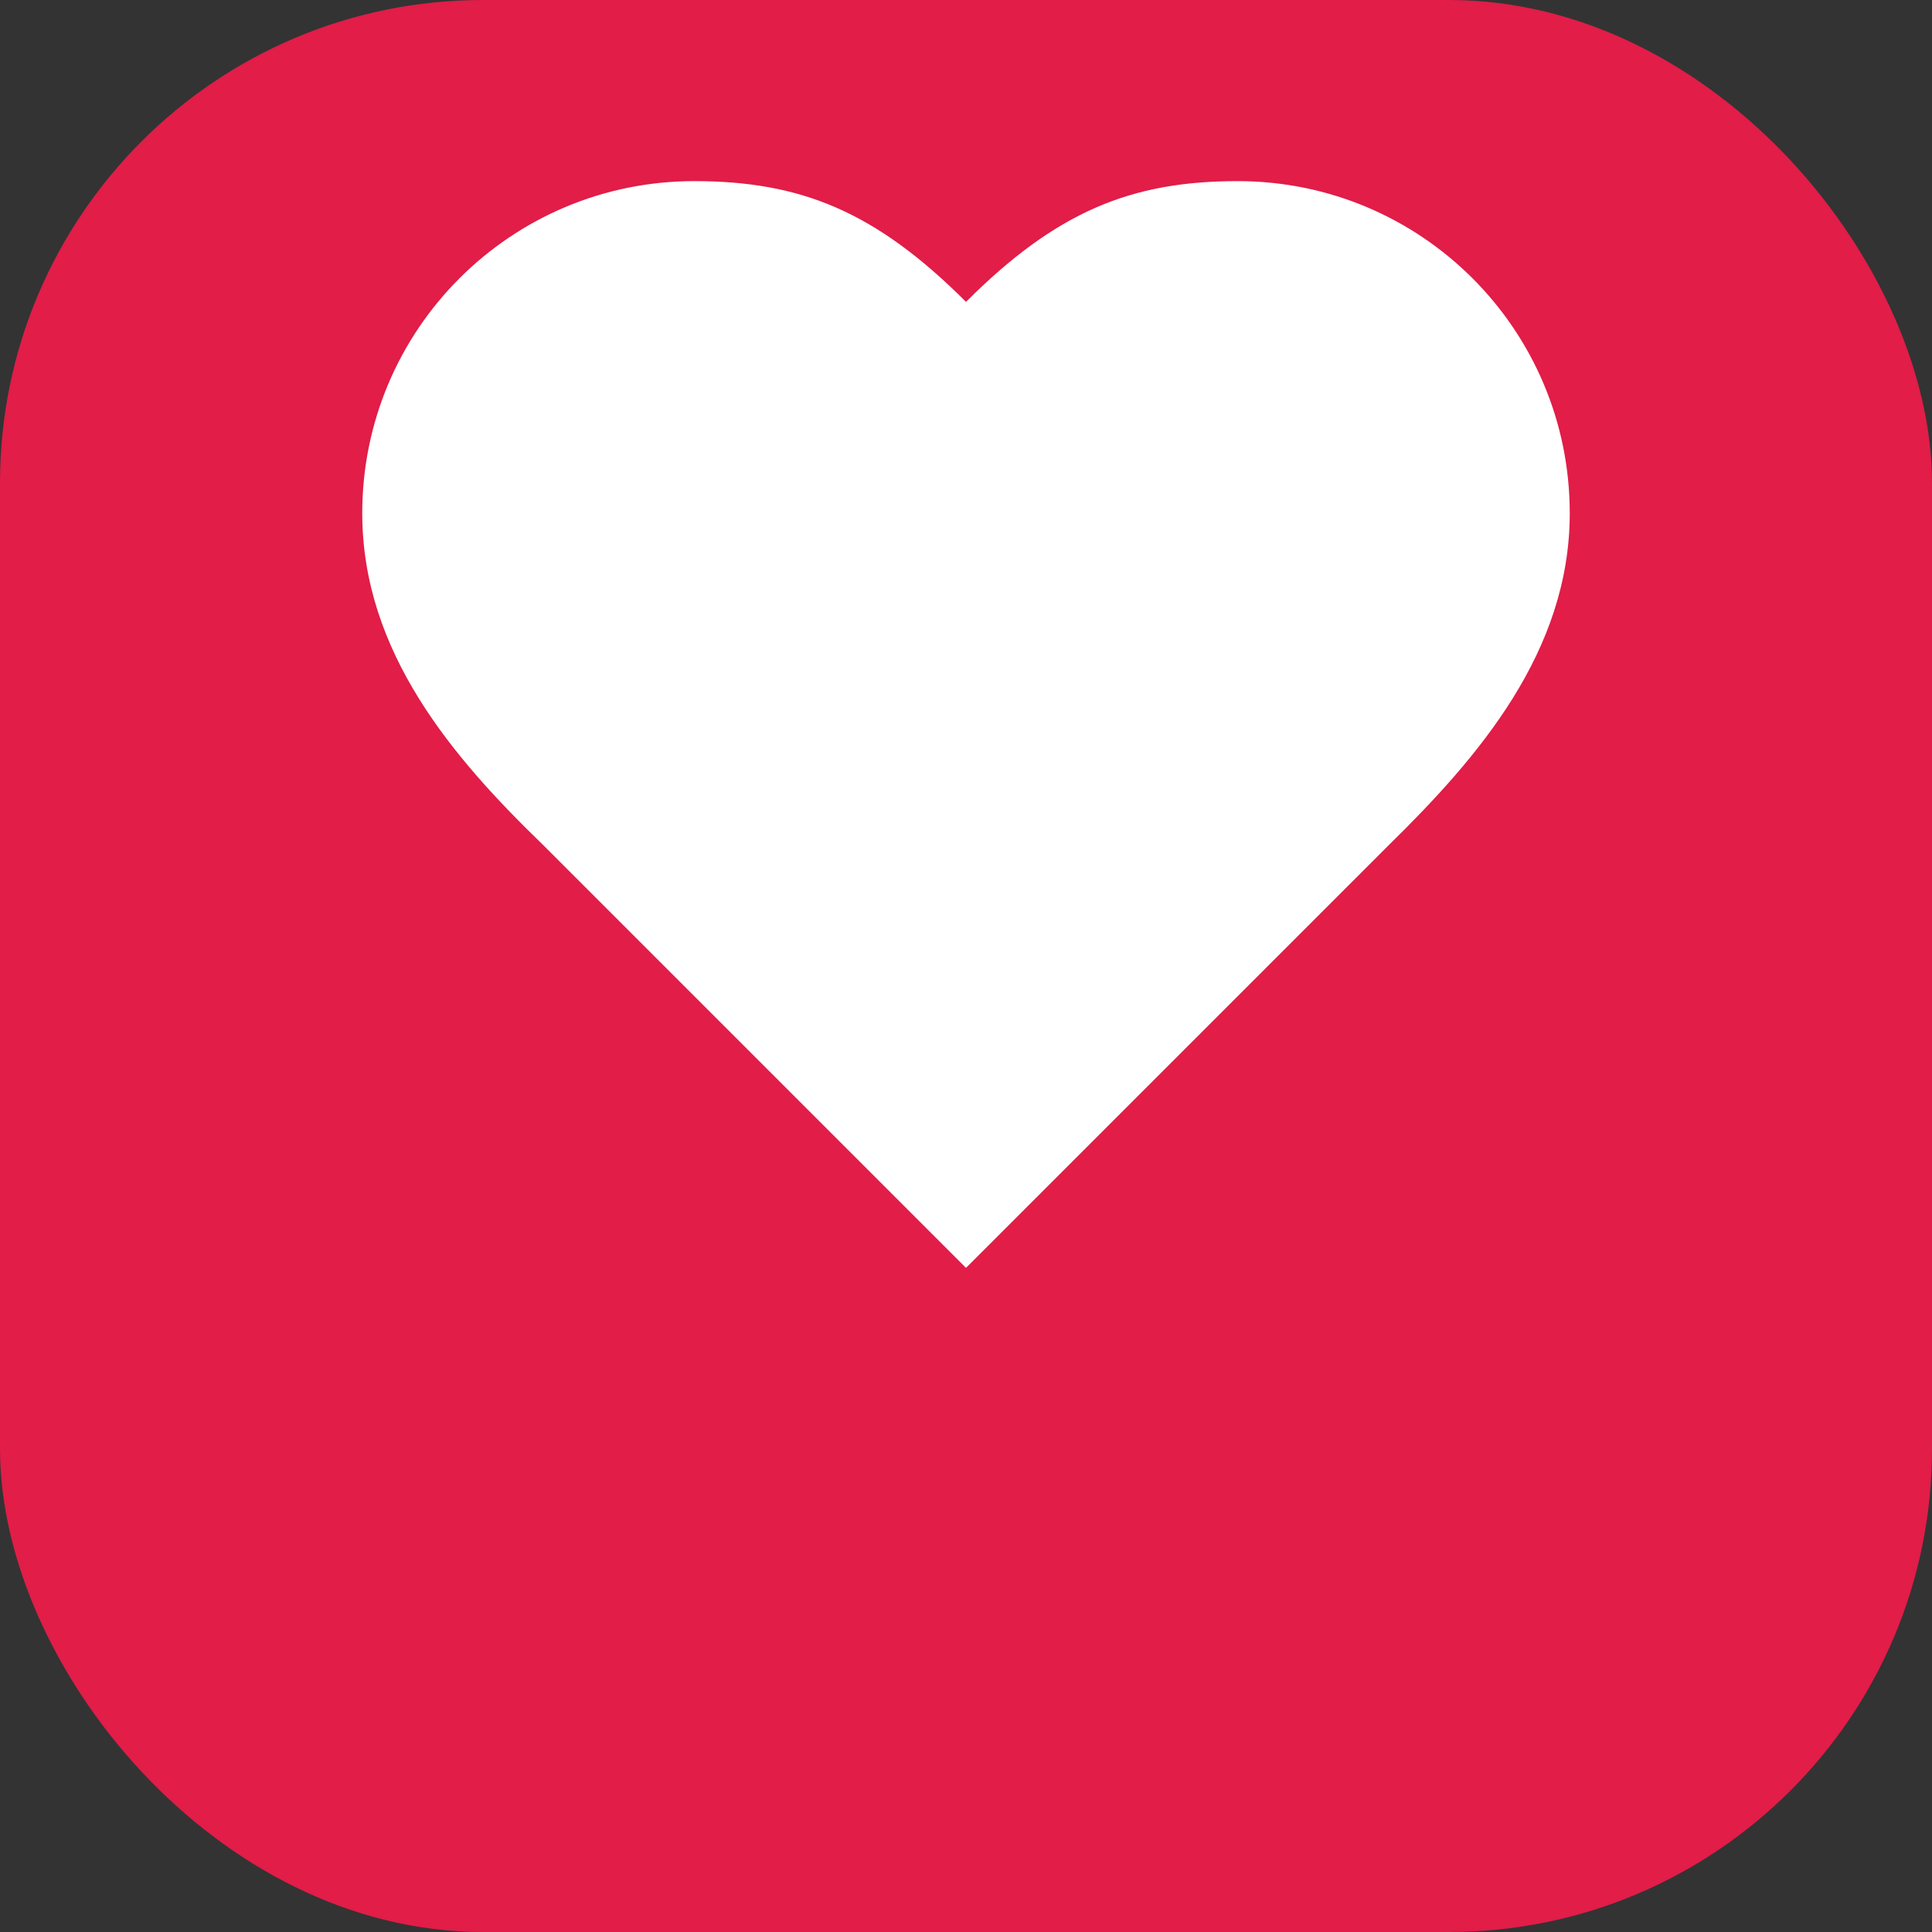
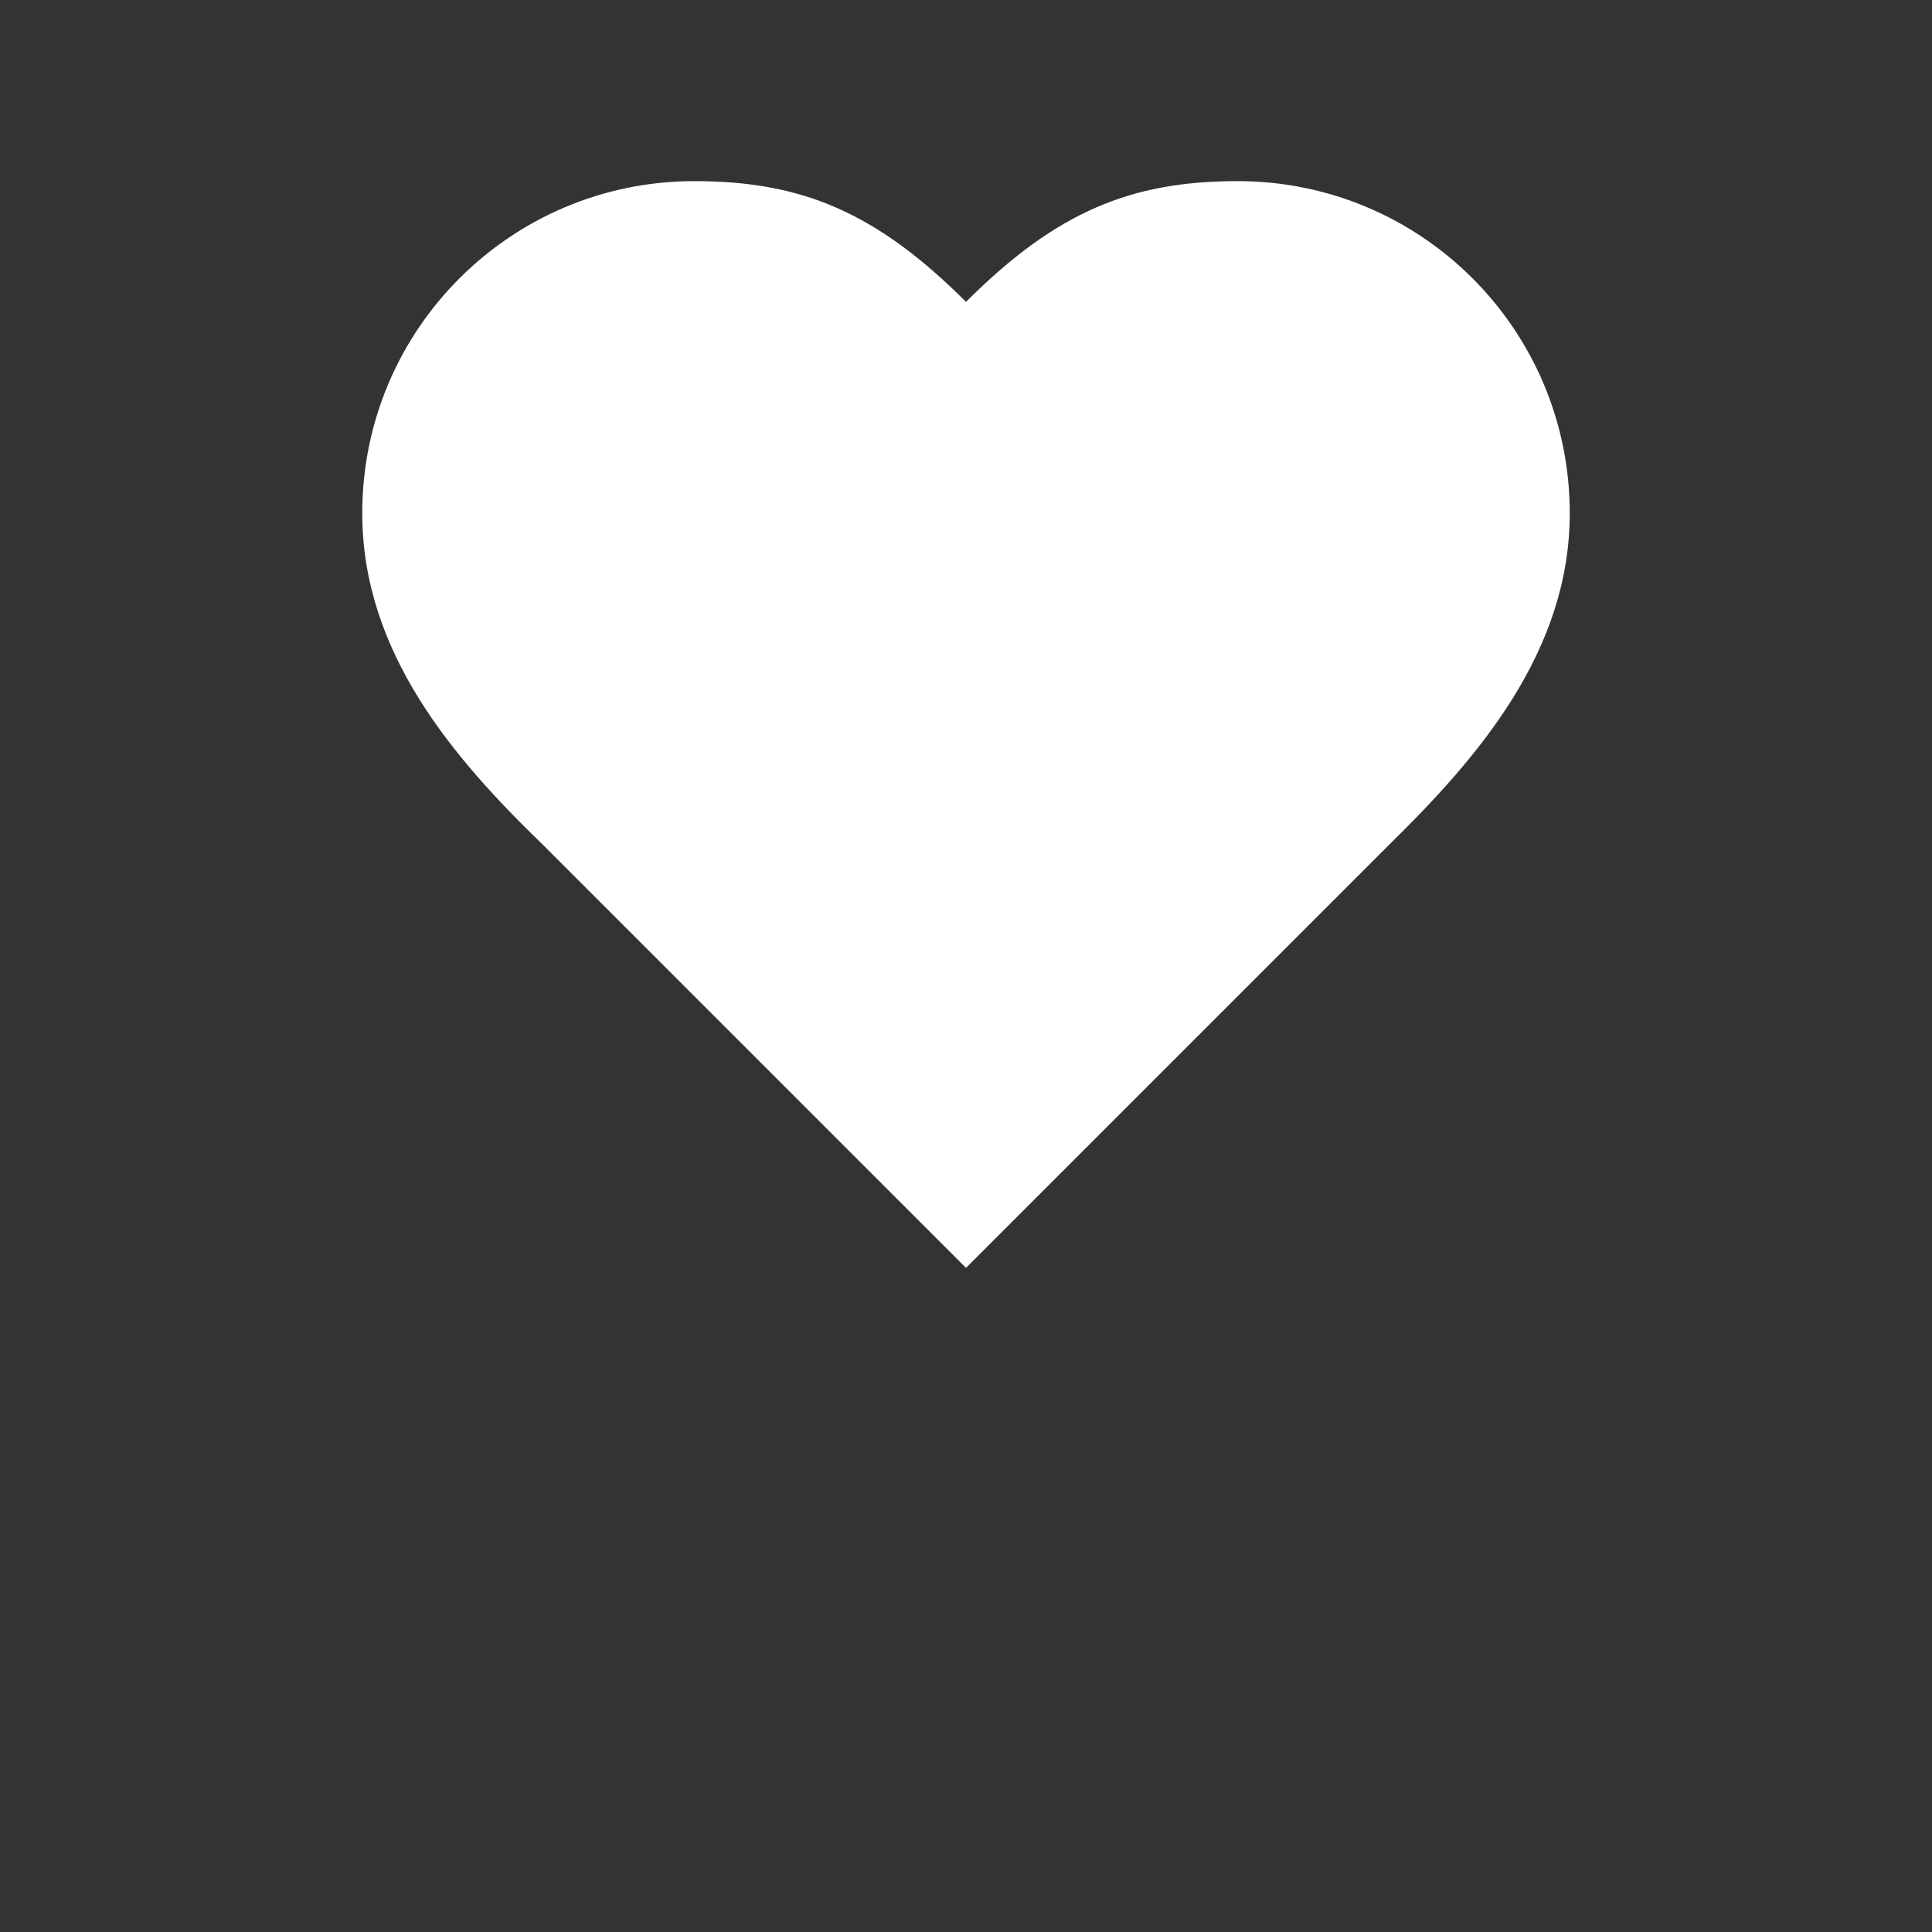
<svg xmlns="http://www.w3.org/2000/svg" width="32" height="32" viewBox="0 0 32 32" fill="none">
  <rect x="0" y="0" width="32" height="32" fill="#333333" stroke="none" />
-   <rect width="32" height="32" rx="8" fill="#E11D48" />
  <path d="M23 14C24.49 12.54 26 10.79 26 8.5C26 5.46 23.54 3 20.5 3C18.74 3 17.5 3.5 16 5C14.5 3.5 13.26 3 11.5 3C8.46 3 6 5.46 6 8.5C6 10.8 7.5 12.55 9 14L16 21L23 14Z" fill="white" />
</svg>